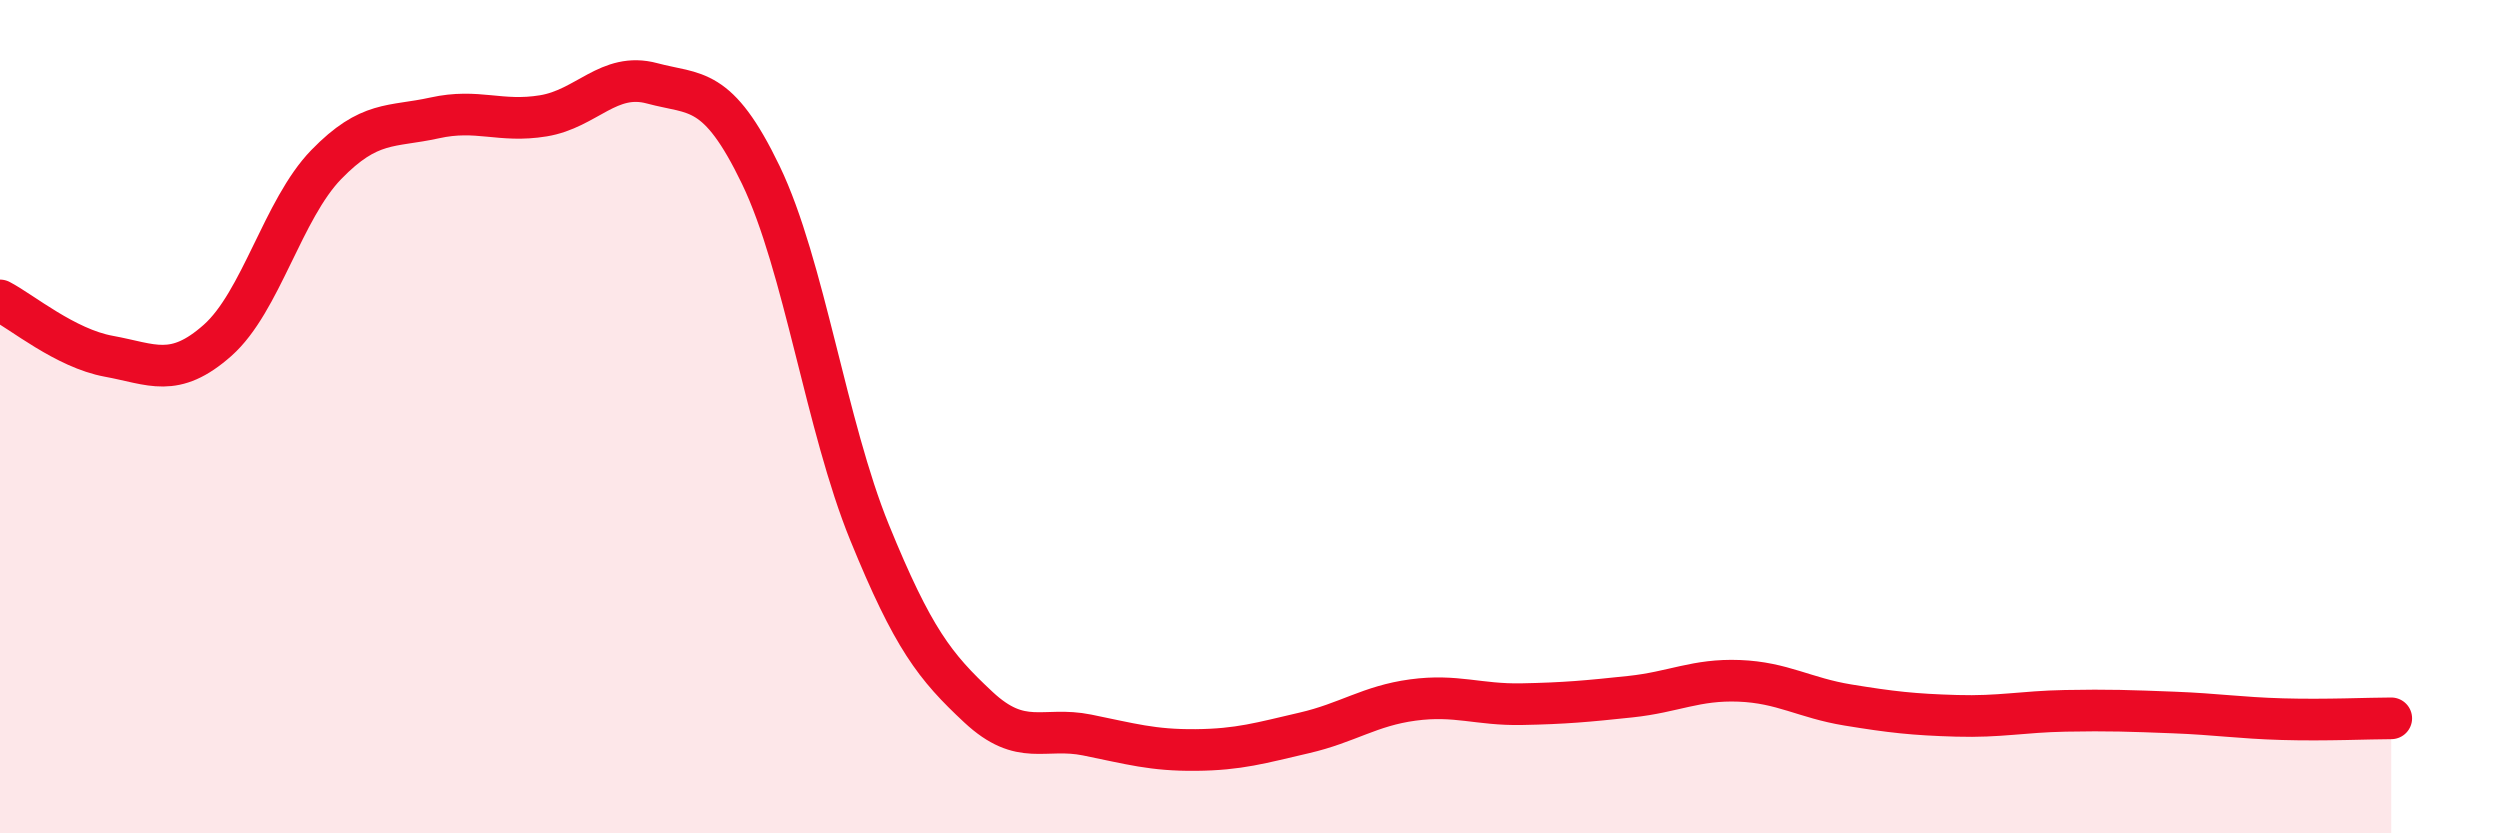
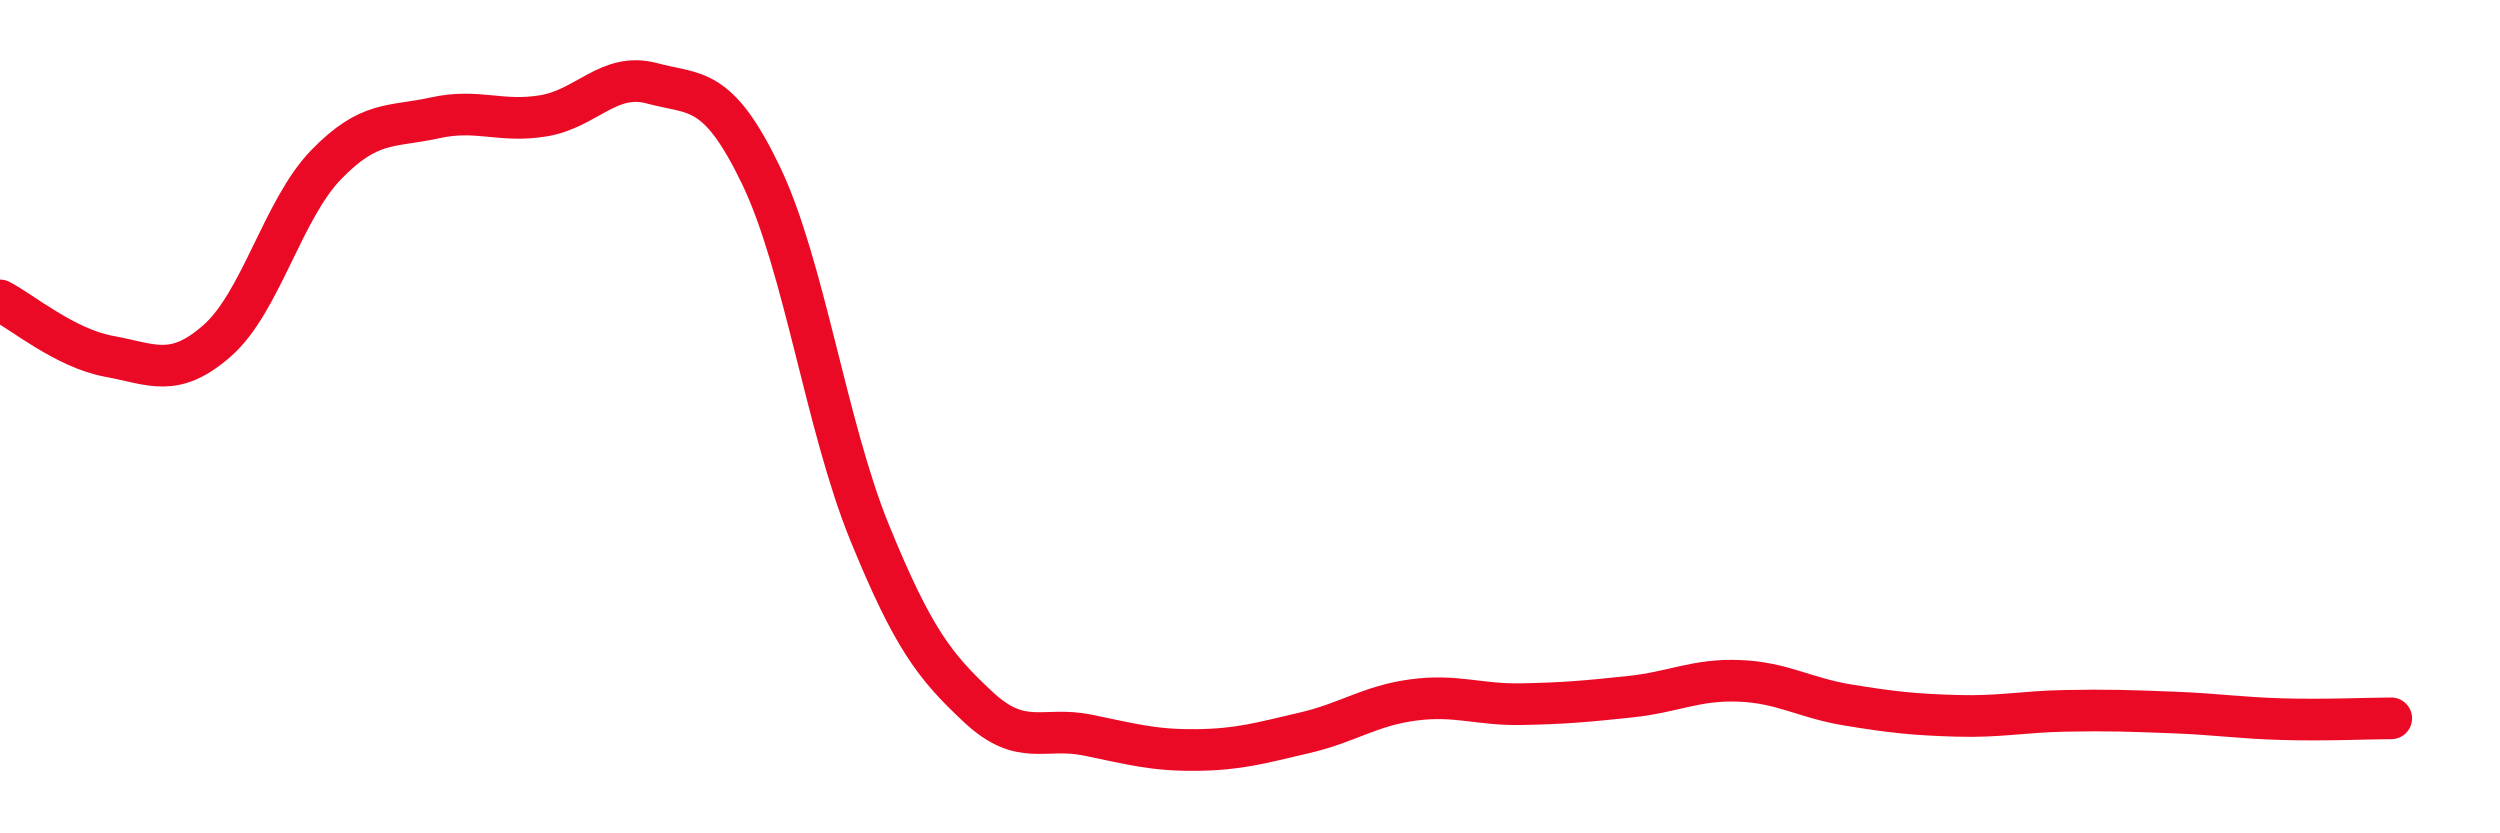
<svg xmlns="http://www.w3.org/2000/svg" width="60" height="20" viewBox="0 0 60 20">
-   <path d="M 0,7.21 C 0.52,7.48 1.57,8.36 2.61,8.55 C 3.65,8.74 4.18,9.09 5.22,8.17 C 6.26,7.25 6.79,5.02 7.83,3.95 C 8.87,2.88 9.39,3.06 10.43,2.83 C 11.47,2.6 12,2.95 13.04,2.78 C 14.08,2.61 14.61,1.72 15.65,2 C 16.69,2.28 17.22,2.04 18.26,4.2 C 19.3,6.36 19.83,10.23 20.87,12.78 C 21.91,15.33 22.44,16 23.48,16.97 C 24.52,17.94 25.05,17.43 26.09,17.64 C 27.13,17.85 27.66,18.01 28.7,18 C 29.74,17.99 30.26,17.83 31.3,17.59 C 32.34,17.35 32.87,16.94 33.91,16.8 C 34.95,16.66 35.48,16.92 36.52,16.9 C 37.56,16.88 38.09,16.83 39.13,16.72 C 40.17,16.61 40.7,16.3 41.74,16.34 C 42.78,16.38 43.31,16.75 44.35,16.92 C 45.39,17.09 45.92,17.15 46.96,17.18 C 48,17.21 48.53,17.08 49.57,17.06 C 50.61,17.04 51.13,17.06 52.17,17.1 C 53.21,17.14 53.74,17.23 54.78,17.26 C 55.82,17.29 56.87,17.24 57.39,17.24L57.39 20L0 20Z" fill="#EB0A25" opacity="0.1" stroke-linecap="round" stroke-linejoin="round" />
  <path d="M 0,7.21 C 0.52,7.48 1.57,8.36 2.61,8.55 C 3.65,8.74 4.18,9.09 5.22,8.17 C 6.26,7.25 6.79,5.02 7.83,3.95 C 8.87,2.88 9.39,3.06 10.43,2.83 C 11.47,2.6 12,2.95 13.04,2.78 C 14.08,2.61 14.61,1.72 15.65,2 C 16.69,2.28 17.22,2.04 18.26,4.2 C 19.3,6.36 19.83,10.23 20.87,12.78 C 21.91,15.33 22.44,16 23.48,16.97 C 24.52,17.94 25.05,17.43 26.09,17.64 C 27.13,17.85 27.66,18.01 28.7,18 C 29.74,17.99 30.26,17.83 31.3,17.59 C 32.34,17.35 32.87,16.94 33.91,16.8 C 34.95,16.66 35.48,16.92 36.52,16.9 C 37.56,16.88 38.09,16.83 39.13,16.72 C 40.17,16.61 40.7,16.3 41.74,16.34 C 42.78,16.38 43.31,16.75 44.35,16.92 C 45.39,17.09 45.92,17.15 46.96,17.18 C 48,17.21 48.53,17.08 49.57,17.06 C 50.61,17.04 51.13,17.06 52.17,17.1 C 53.21,17.14 53.74,17.23 54.78,17.26 C 55.82,17.29 56.87,17.24 57.39,17.24" stroke="#EB0A25" stroke-width="1" fill="none" stroke-linecap="round" stroke-linejoin="round" />
</svg>